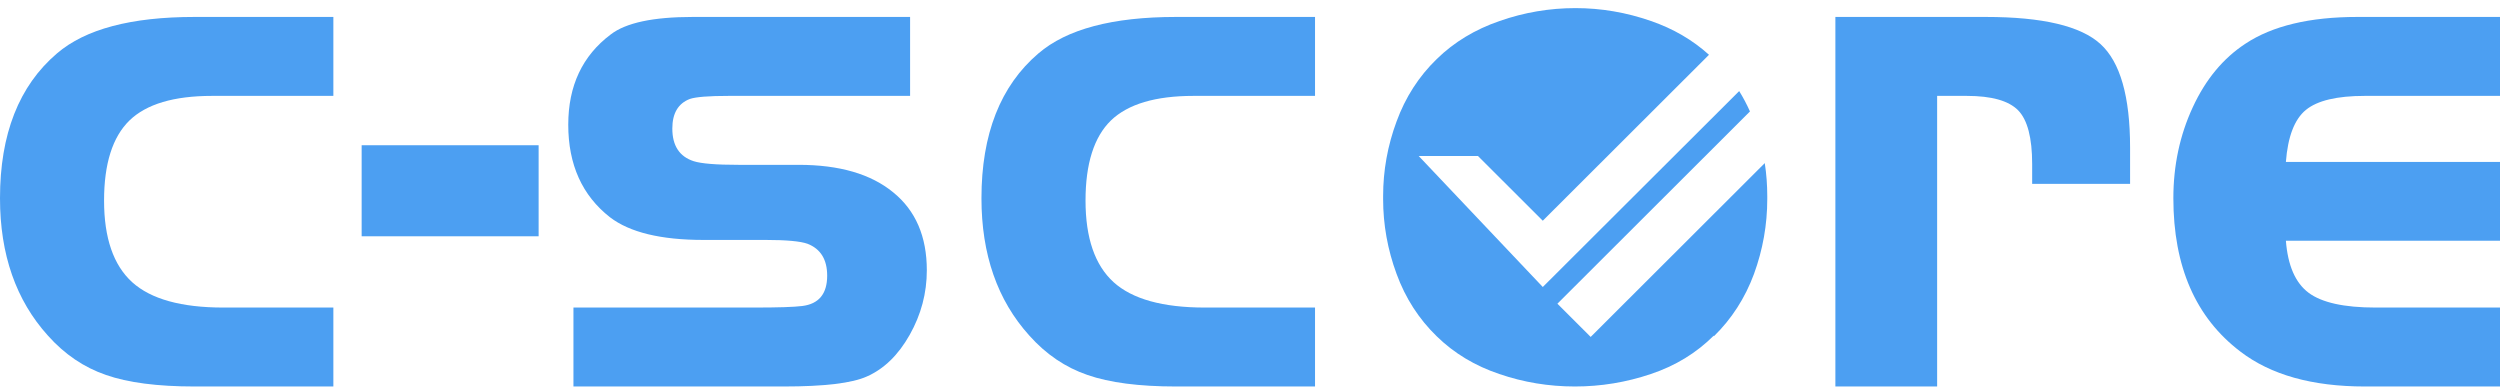
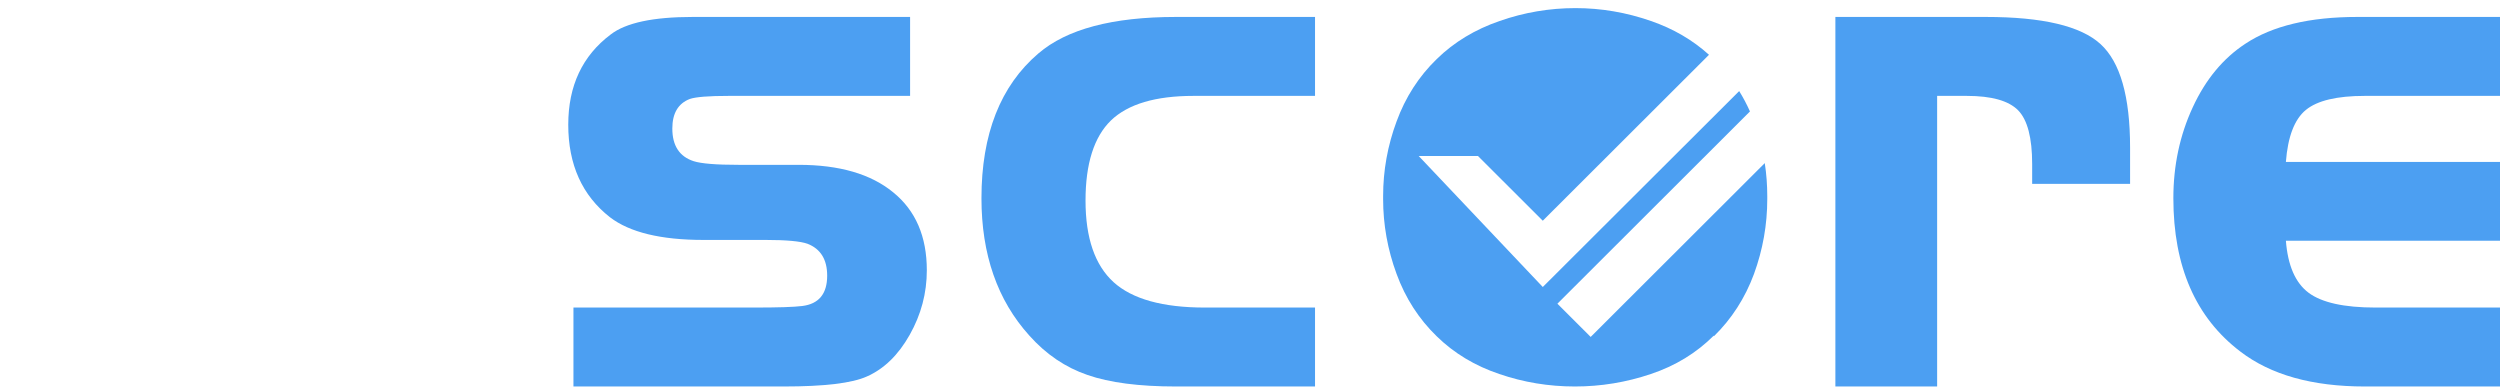
<svg xmlns="http://www.w3.org/2000/svg" width="185" height="29" viewBox="0 0 185 29" fill="none">
-   <path d="M24.669 28.6H14.392C11.649 28.6 9.466 28.316 7.844 27.747C6.211 27.188 4.778 26.217 3.545 24.834C1.182 22.218 0 18.831 0 14.671C0 9.924 1.405 6.352 4.214 3.954C6.311 2.154 9.704 1.254 14.392 1.254H24.669V7.096H15.687C12.869 7.096 10.833 7.702 9.58 8.915C8.328 10.137 7.701 12.113 7.701 14.842C7.701 17.609 8.394 19.622 9.78 20.882C11.165 22.133 13.414 22.759 16.527 22.759H24.669V28.6Z" fill="#4C9FF2" />
-   <path d="M39.858 17.485H26.762V10.748H39.858V17.485Z" fill="#4C9FF2" />
  <path d="M68.585 20.001C68.585 21.688 68.163 23.28 67.318 24.777C66.474 26.274 65.415 27.302 64.144 27.861C63.052 28.354 61.007 28.6 58.008 28.6H42.435V22.759H55.816C57.581 22.759 58.763 22.721 59.361 22.645C60.594 22.493 61.211 21.745 61.211 20.399C61.211 19.205 60.727 18.419 59.759 18.04C59.228 17.85 58.194 17.755 56.656 17.755H52.058C48.907 17.755 46.601 17.196 45.14 16.078C43.081 14.467 42.051 12.184 42.051 9.228C42.051 6.347 43.099 4.12 45.197 2.547C46.317 1.685 48.338 1.254 51.261 1.254H67.347V7.096H53.923C52.452 7.096 51.493 7.171 51.047 7.323C50.184 7.655 49.752 8.384 49.752 9.512C49.752 10.781 50.279 11.587 51.332 11.928C51.892 12.108 52.998 12.198 54.649 12.198H59.105C62.113 12.198 64.443 12.876 66.094 14.231C67.755 15.576 68.585 17.5 68.585 20.001Z" fill="#4C9FF2" />
  <path d="M97.312 28.6H87.02C84.287 28.6 82.104 28.316 80.472 27.747C78.839 27.188 77.406 26.217 76.172 24.834C73.809 22.218 72.628 18.831 72.628 14.671C72.628 9.924 74.032 6.352 76.841 3.954C78.939 2.154 82.332 1.254 87.02 1.254H97.312V7.096H88.315C85.506 7.096 83.47 7.702 82.208 8.915C80.956 10.137 80.329 12.113 80.329 14.842C80.329 17.609 81.022 19.622 82.407 20.882C83.793 22.133 86.042 22.759 89.155 22.759H97.312V28.6Z" fill="#4C9FF2" />
  <path d="M157.626 13.605H150.38V12.141C150.38 10.199 150.034 8.872 149.341 8.162C148.639 7.451 147.372 7.096 145.54 7.096H143.348V28.6H135.818V1.254H146.949C151.144 1.254 153.972 1.922 155.434 3.258C156.895 4.585 157.626 7.138 157.626 10.919V13.605Z" fill="#4C9FF2" />
  <path d="M185 28.6H174.993C171.102 28.6 168.032 27.738 165.783 26.013C162.48 23.502 160.829 19.722 160.829 14.671C160.829 12.245 161.308 10 162.266 7.934C163.215 5.878 164.516 4.31 166.167 3.23C168.16 1.912 170.917 1.254 174.438 1.254H185V7.096H174.993C172.933 7.096 171.481 7.441 170.637 8.133C169.792 8.825 169.299 10.109 169.156 11.985H185V17.812H169.156C169.299 19.651 169.859 20.934 170.836 21.664C171.814 22.394 173.465 22.759 175.79 22.759H185V28.6Z" fill="#4C9FF2" />
  <path d="M130.593 12.07L117.71 24.933L115.248 22.474L129.497 8.247C129.26 7.716 128.994 7.214 128.7 6.74L114.166 21.238L104.984 11.544H109.369L114.166 16.334L126.465 4.054C125.25 2.955 123.817 2.121 122.166 1.552C120.344 0.918 118.484 0.6 116.586 0.6C114.659 0.6 112.79 0.918 110.977 1.552C109.155 2.178 107.603 3.116 106.322 4.367C104.994 5.655 104.002 7.195 103.347 8.986C102.683 10.777 102.351 12.62 102.351 14.515C102.351 14.553 102.351 14.591 102.351 14.629C102.351 14.666 102.351 14.7 102.351 14.728C102.351 16.623 102.683 18.471 103.347 20.271C104.002 22.062 104.994 23.602 106.322 24.89C107.603 26.141 109.146 27.07 110.949 27.676C112.742 28.292 114.607 28.6 116.543 28.6C118.47 28.6 120.344 28.292 122.166 27.676C123.979 27.07 125.53 26.122 126.821 24.834V24.89C128.14 23.602 129.132 22.062 129.796 20.271C130.451 18.471 130.778 16.623 130.778 14.728C130.778 14.7 130.778 14.666 130.778 14.629C130.778 14.591 130.778 14.553 130.778 14.515C130.778 13.691 130.717 12.876 130.593 12.07Z" fill="#4C9FF2" />
</svg>